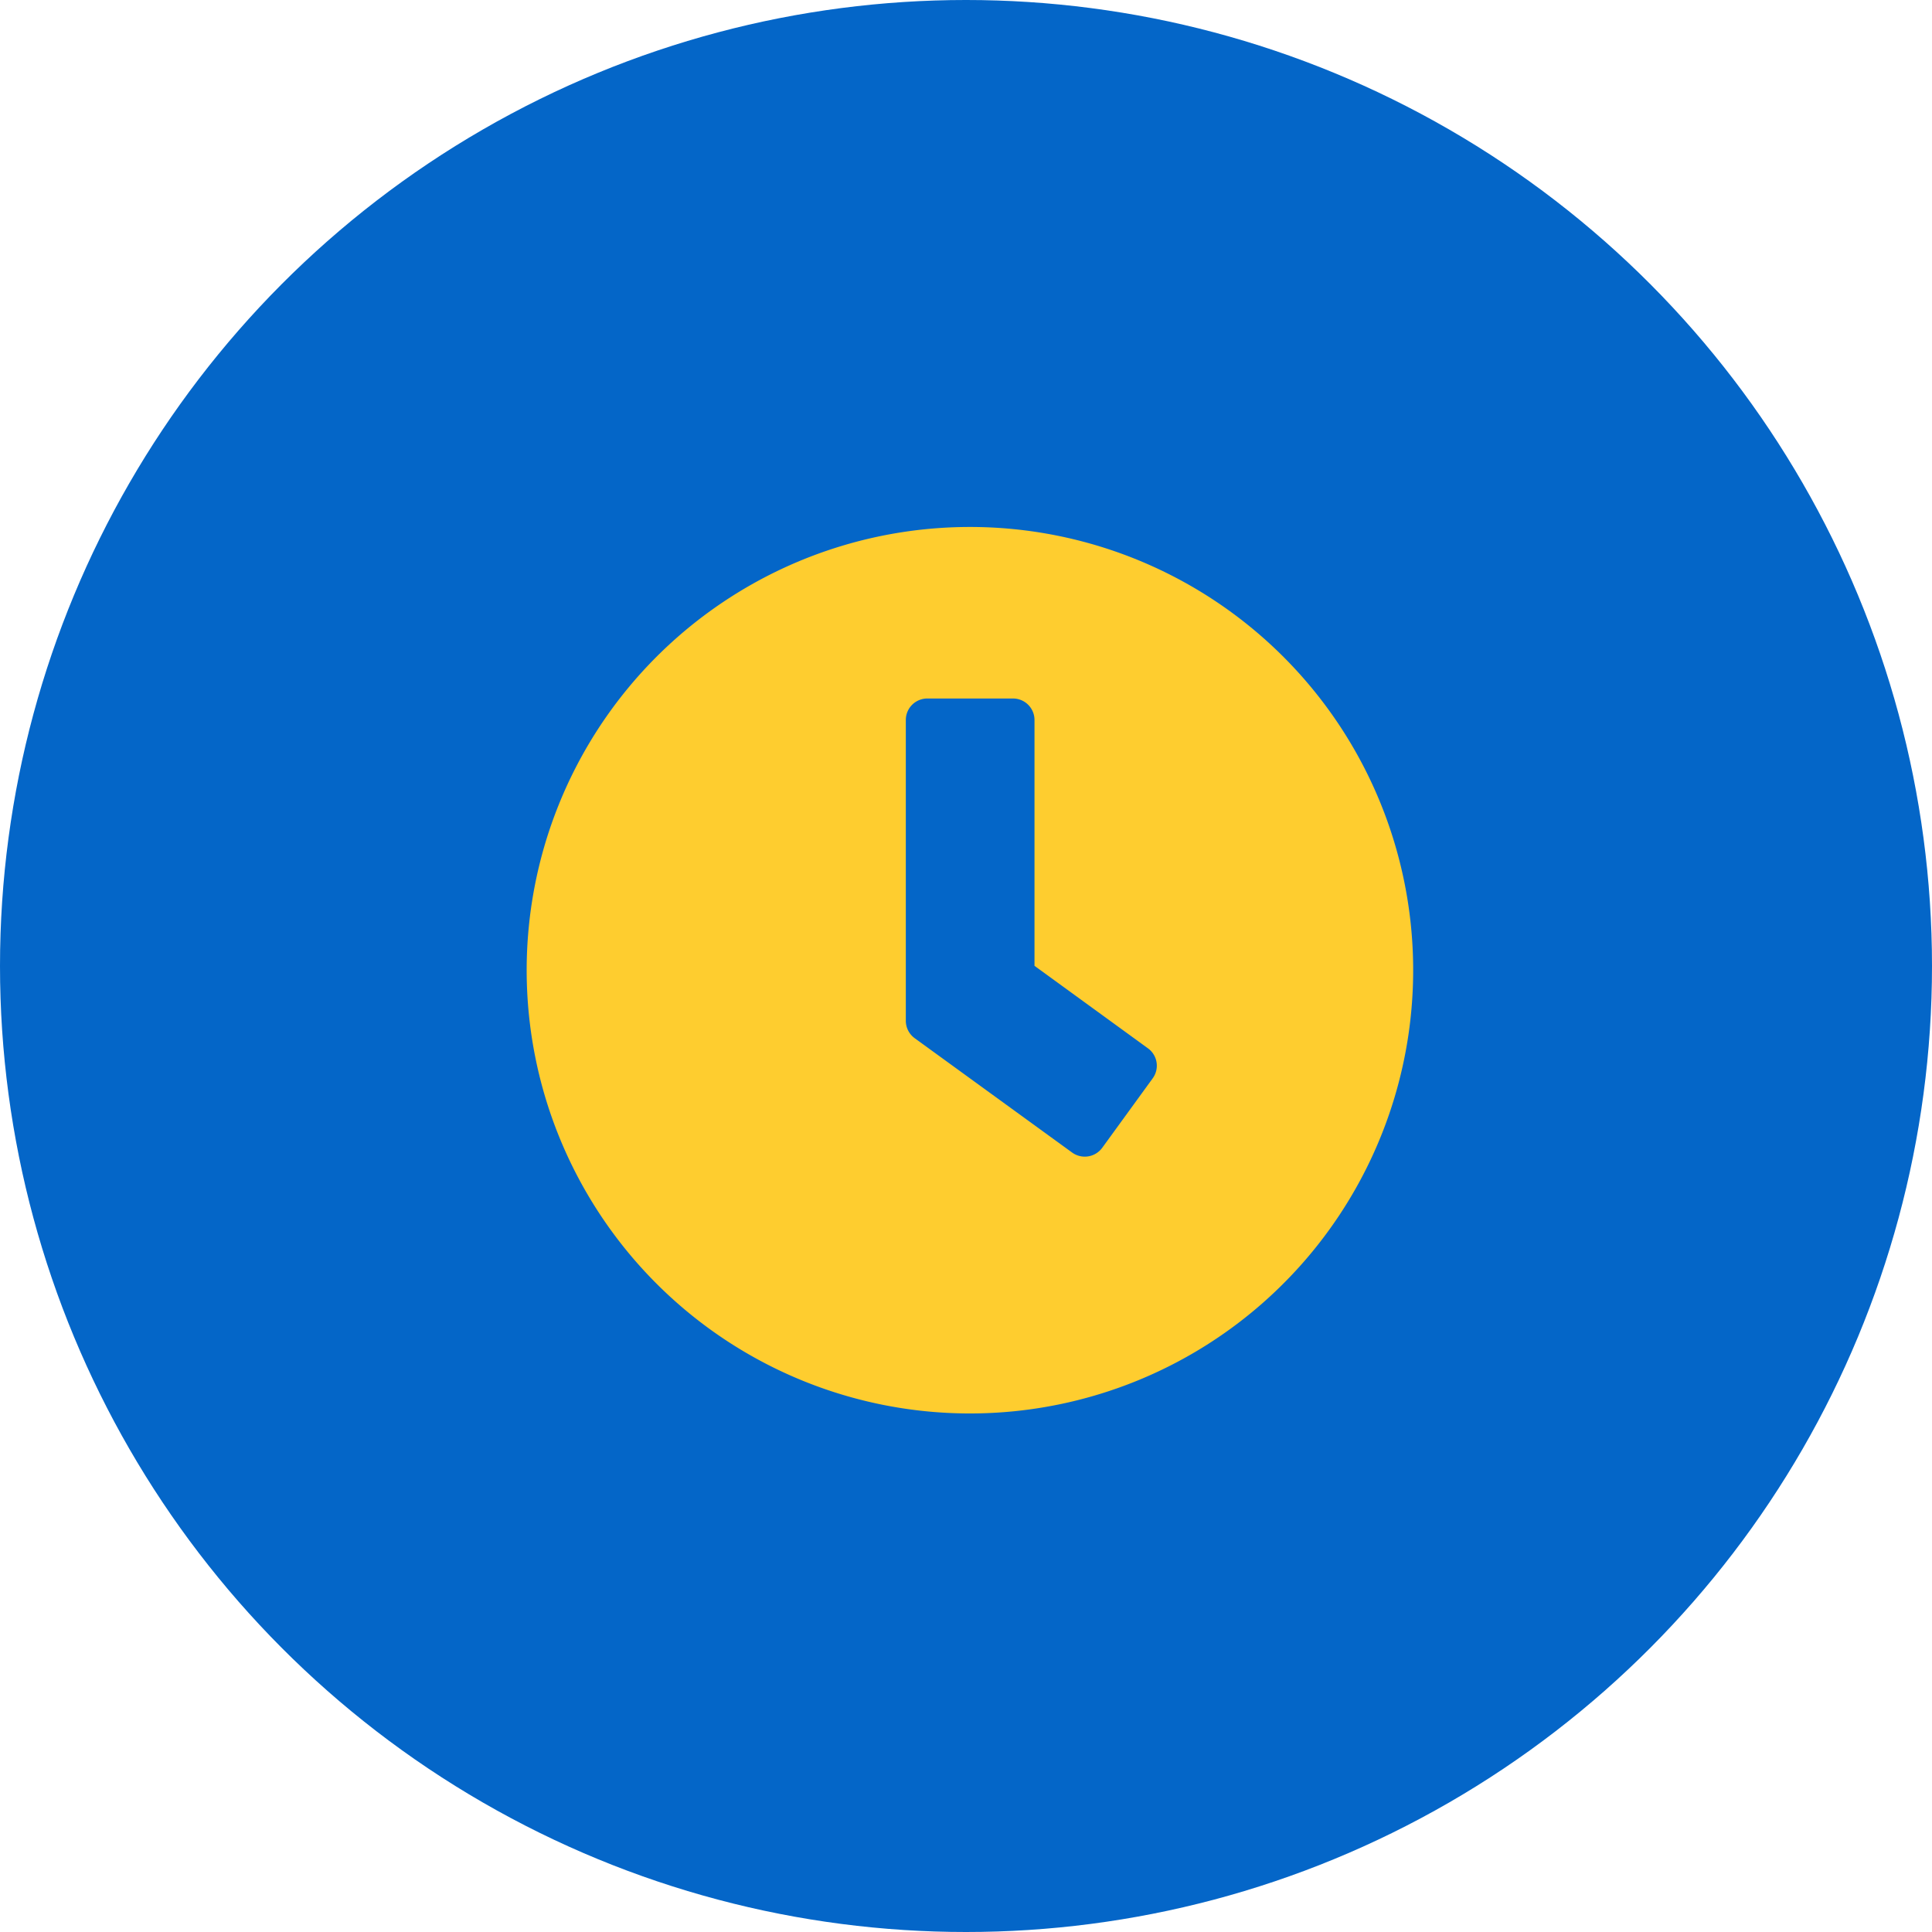
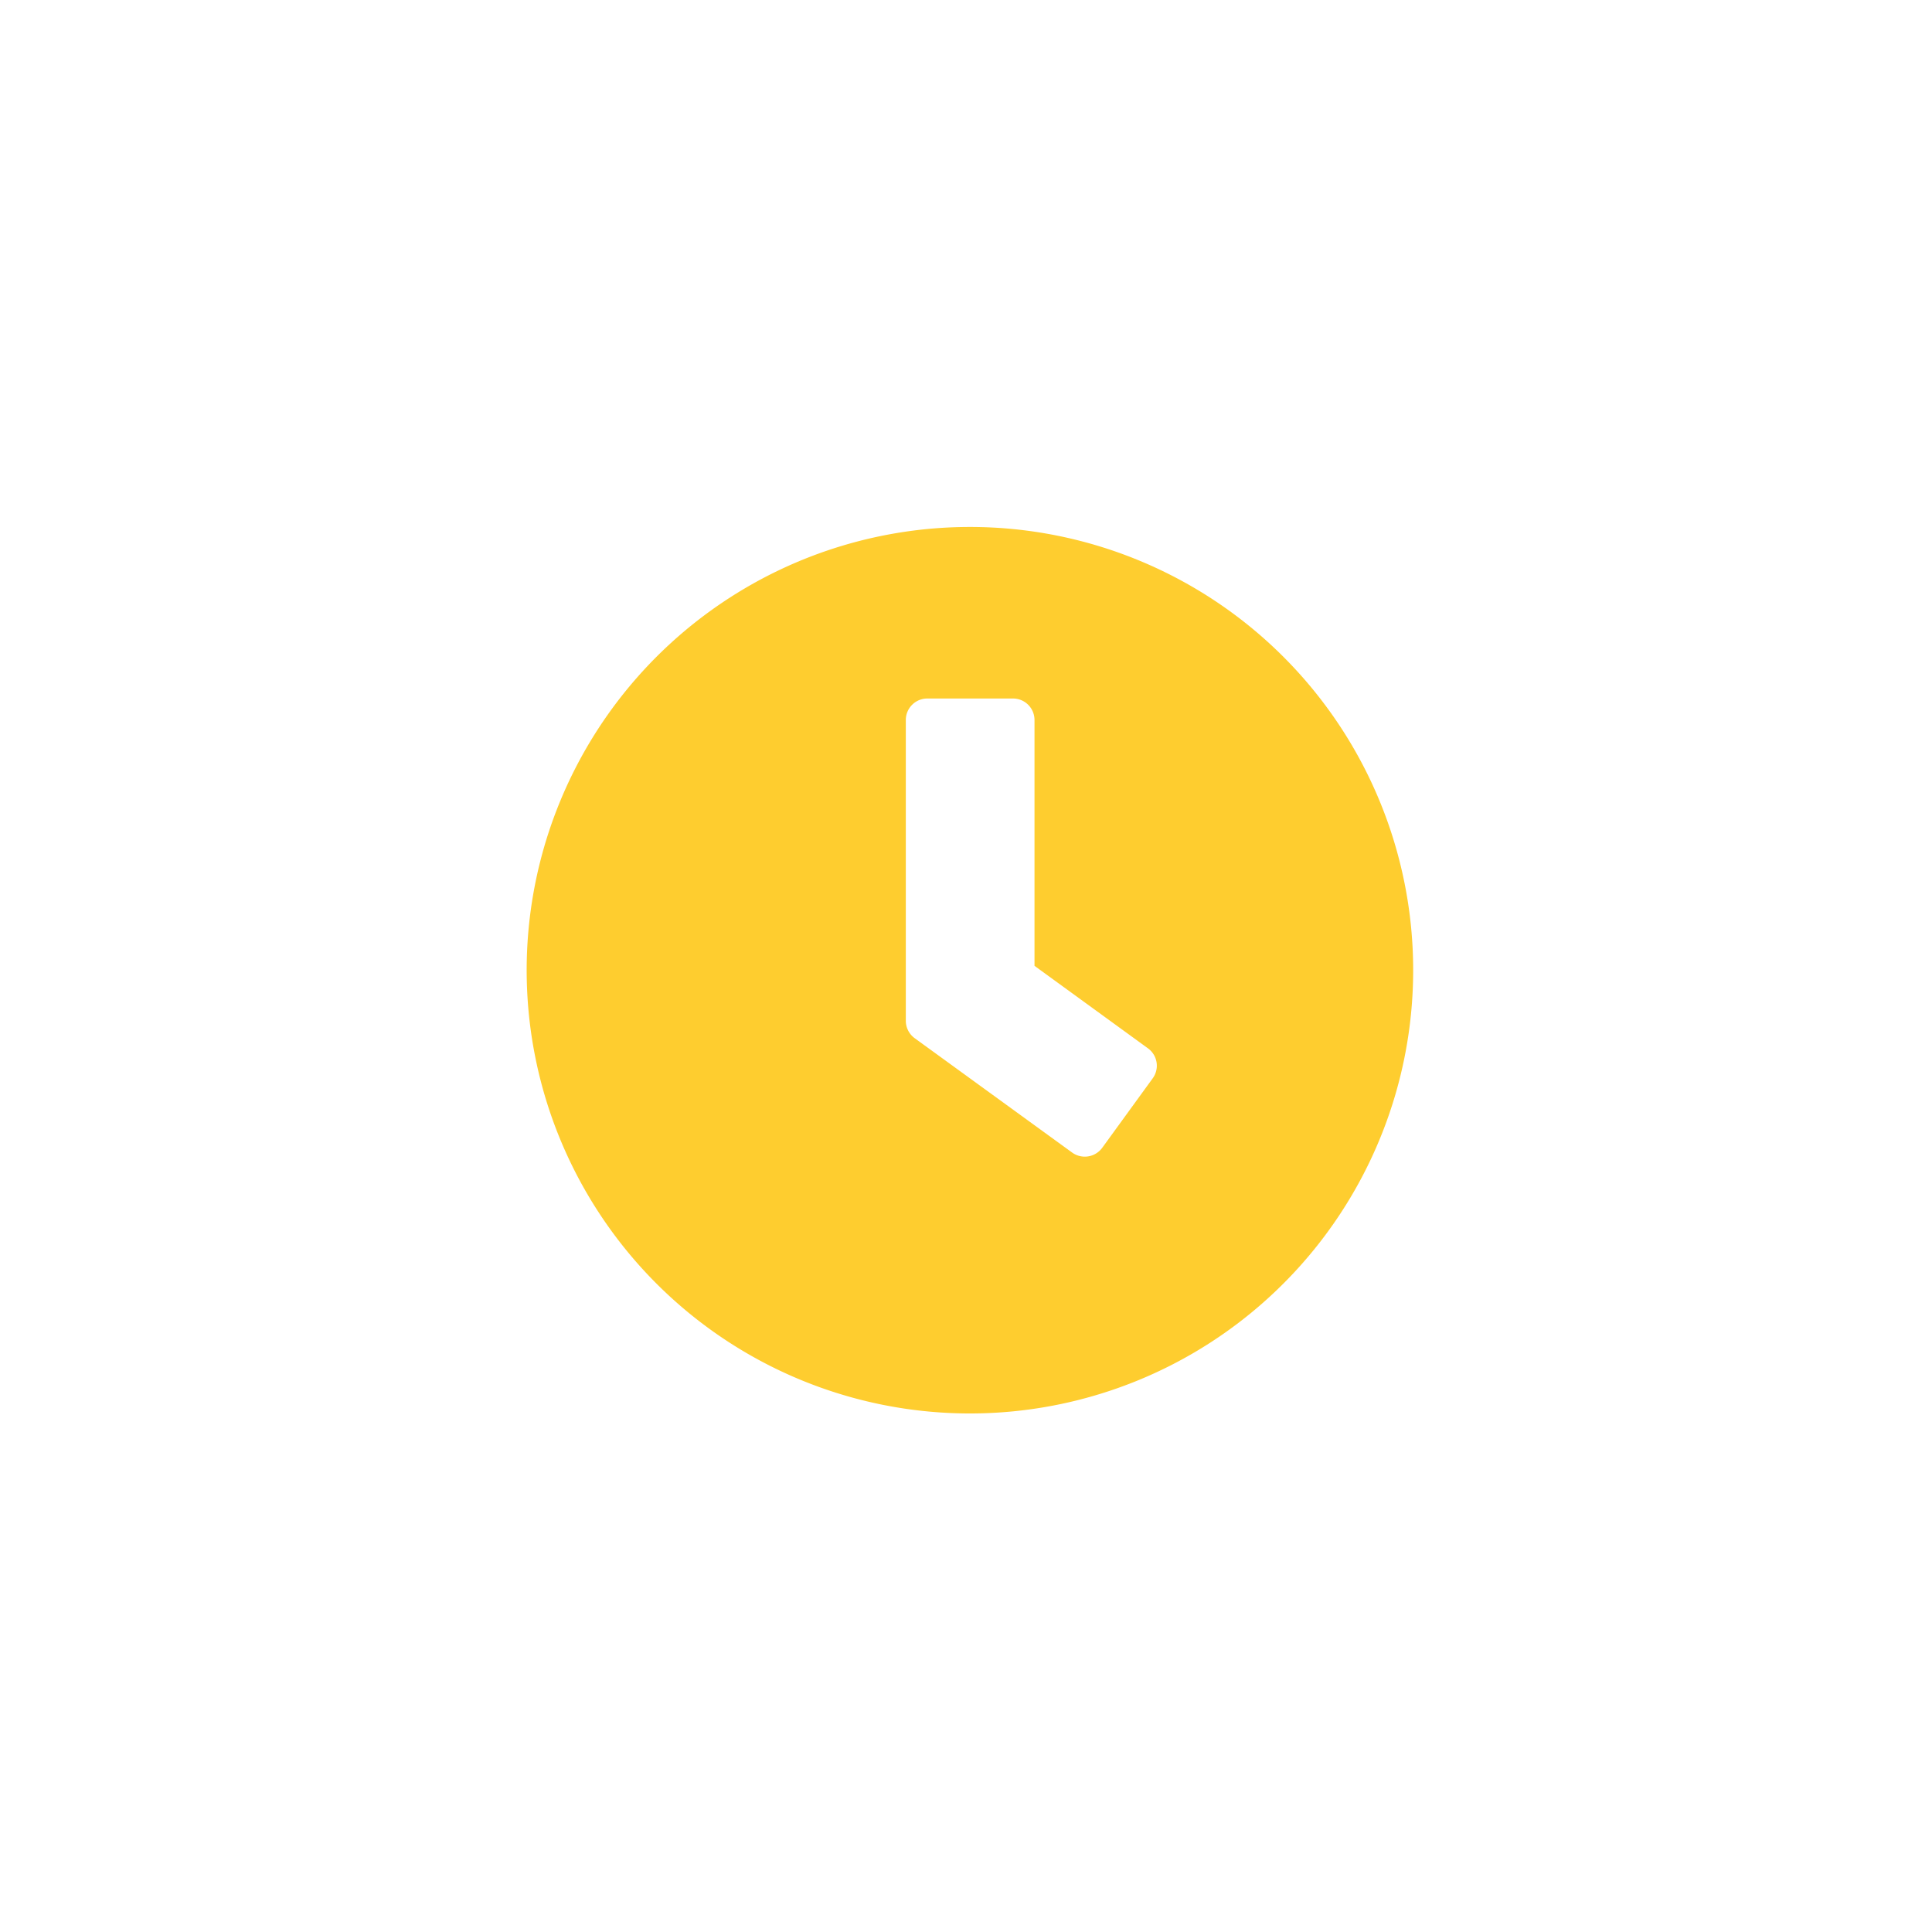
<svg xmlns="http://www.w3.org/2000/svg" width="33" height="33" viewBox="0 0 33 33">
  <defs>
    <style>.a{fill:#0466c8;}.b{fill:#fecd2f;}</style>
  </defs>
  <g transform="translate(-1106 -5871)">
-     <circle class="a" cx="16.5" cy="16.5" r="16.5" transform="translate(1106 5871)" />
    <path class="b" d="M8.134.563A7.571,7.571,0,1,0,15.7,8.134,7.57,7.57,0,0,0,8.134.563ZM9.877,11.25,7.184,9.294a.369.369,0,0,1-.15-.3V3.86A.367.367,0,0,1,7.4,3.493H8.866a.367.367,0,0,1,.366.366v4.2l1.939,1.41a.366.366,0,0,1,.079.513l-.861,1.185A.369.369,0,0,1,9.877,11.25Z" transform="translate(1114.438 5879.438)" />
  </g>
</svg>